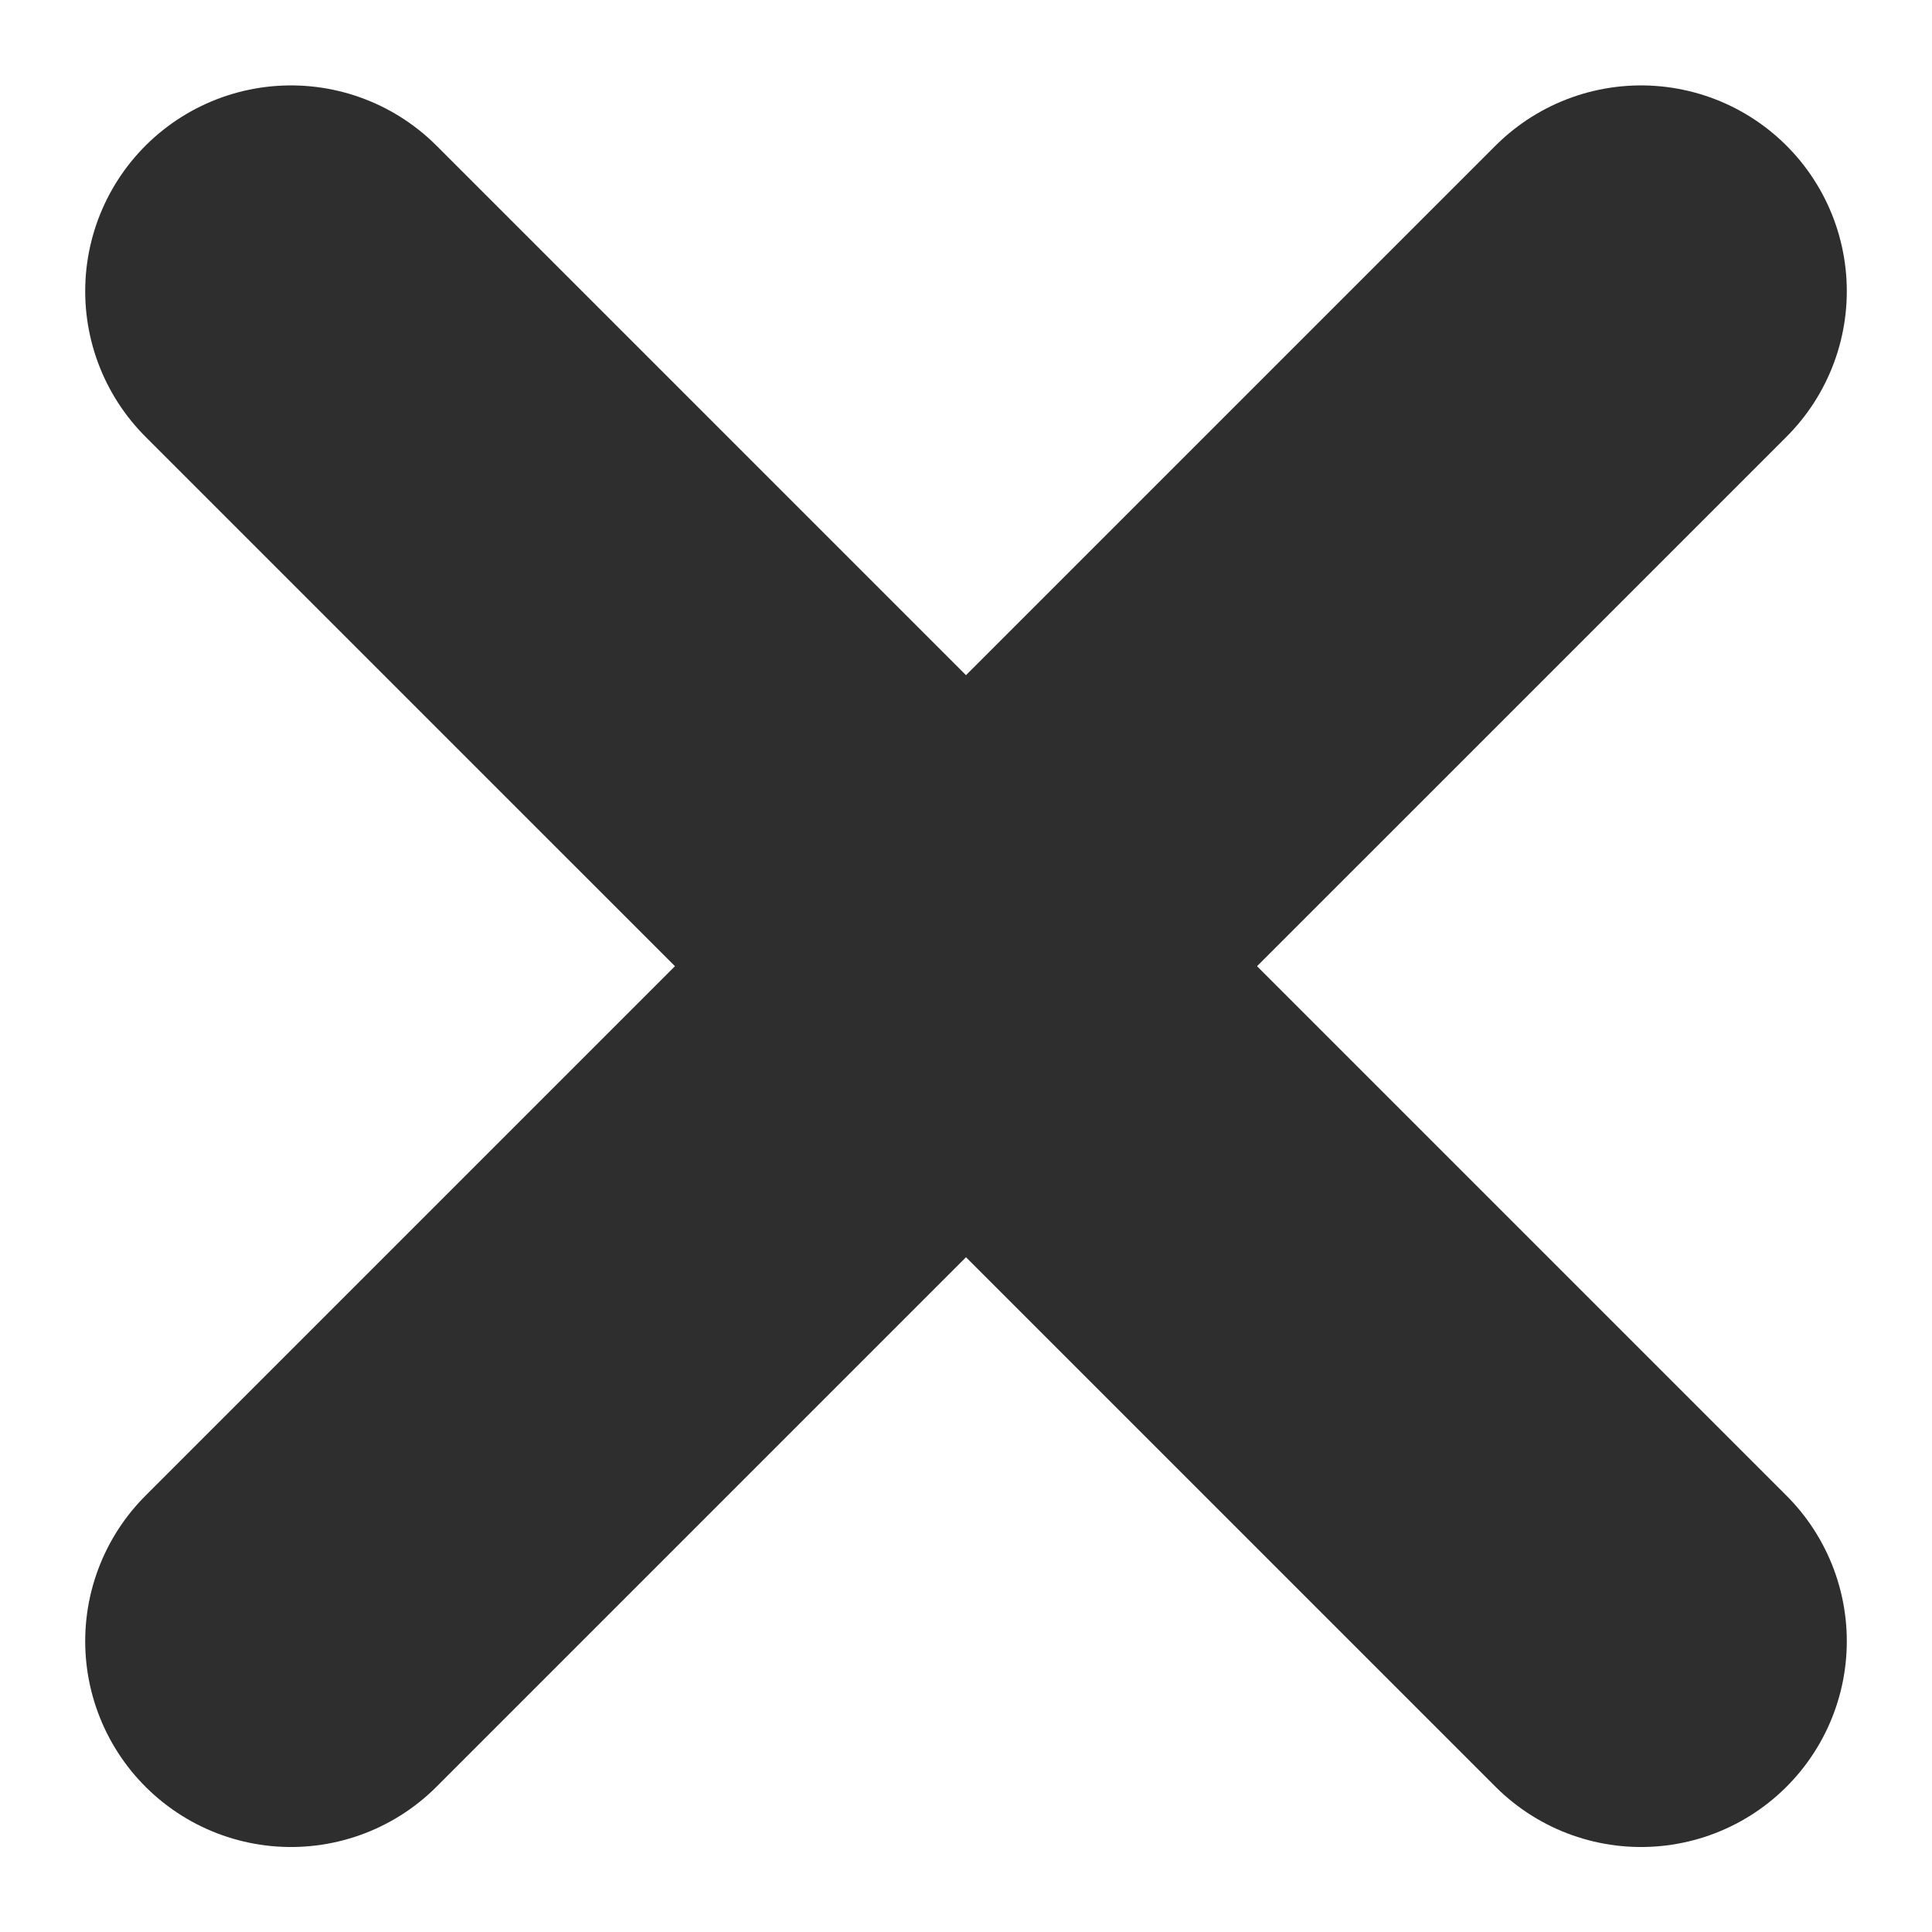
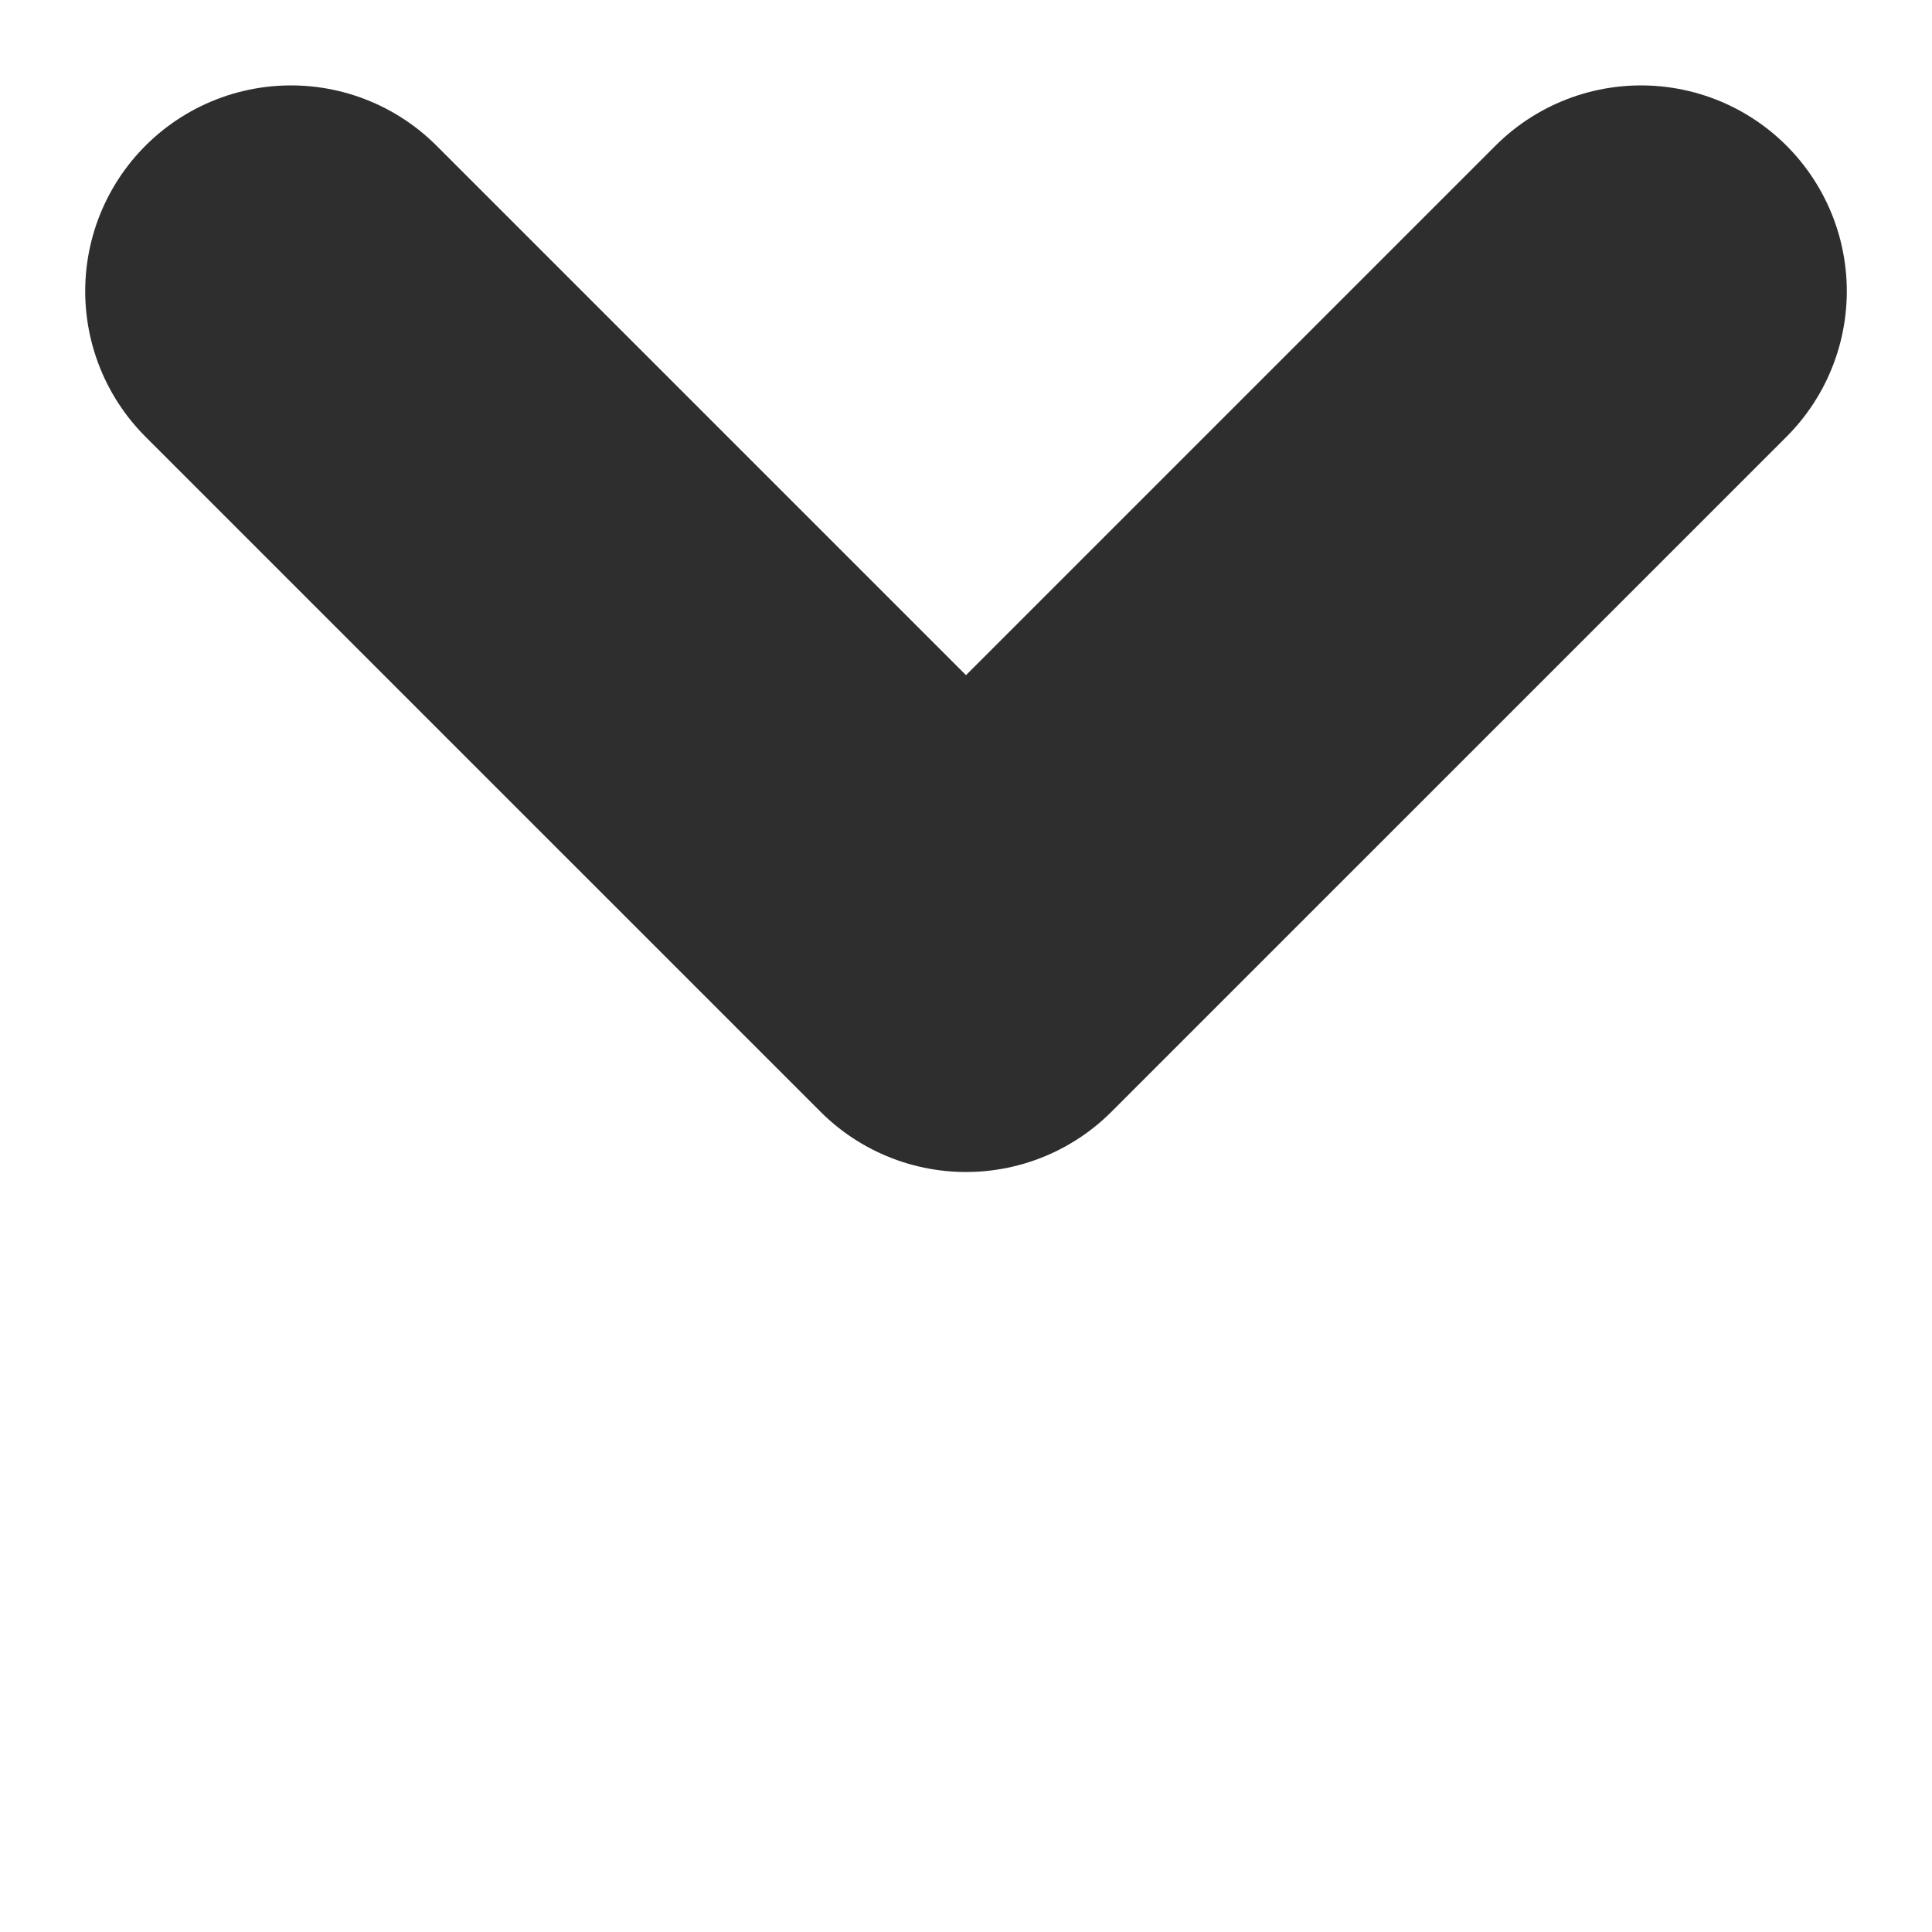
<svg xmlns="http://www.w3.org/2000/svg" width="9.388" height="9.388" viewBox="0 0 9.388 9.388">
  <g id="Gruppe_23" data-name="Gruppe 23" transform="translate(-305.023 -463.304)">
-     <path id="Pfad_5" data-name="Pfad 5" d="M0,0,3.28,3.28,6.56,0" transform="translate(312.997 471.279) rotate(180)" fill="none" stroke="#2e2e2e" stroke-linecap="round" stroke-linejoin="round" stroke-width="2" />
    <path id="Pfad_13" data-name="Pfad 13" d="M0,3.28,3.28,0,6.56,3.28" transform="translate(312.997 467.999) rotate(180)" fill="none" stroke="#2e2e2e" stroke-linecap="round" stroke-linejoin="round" stroke-width="2" />
  </g>
</svg>